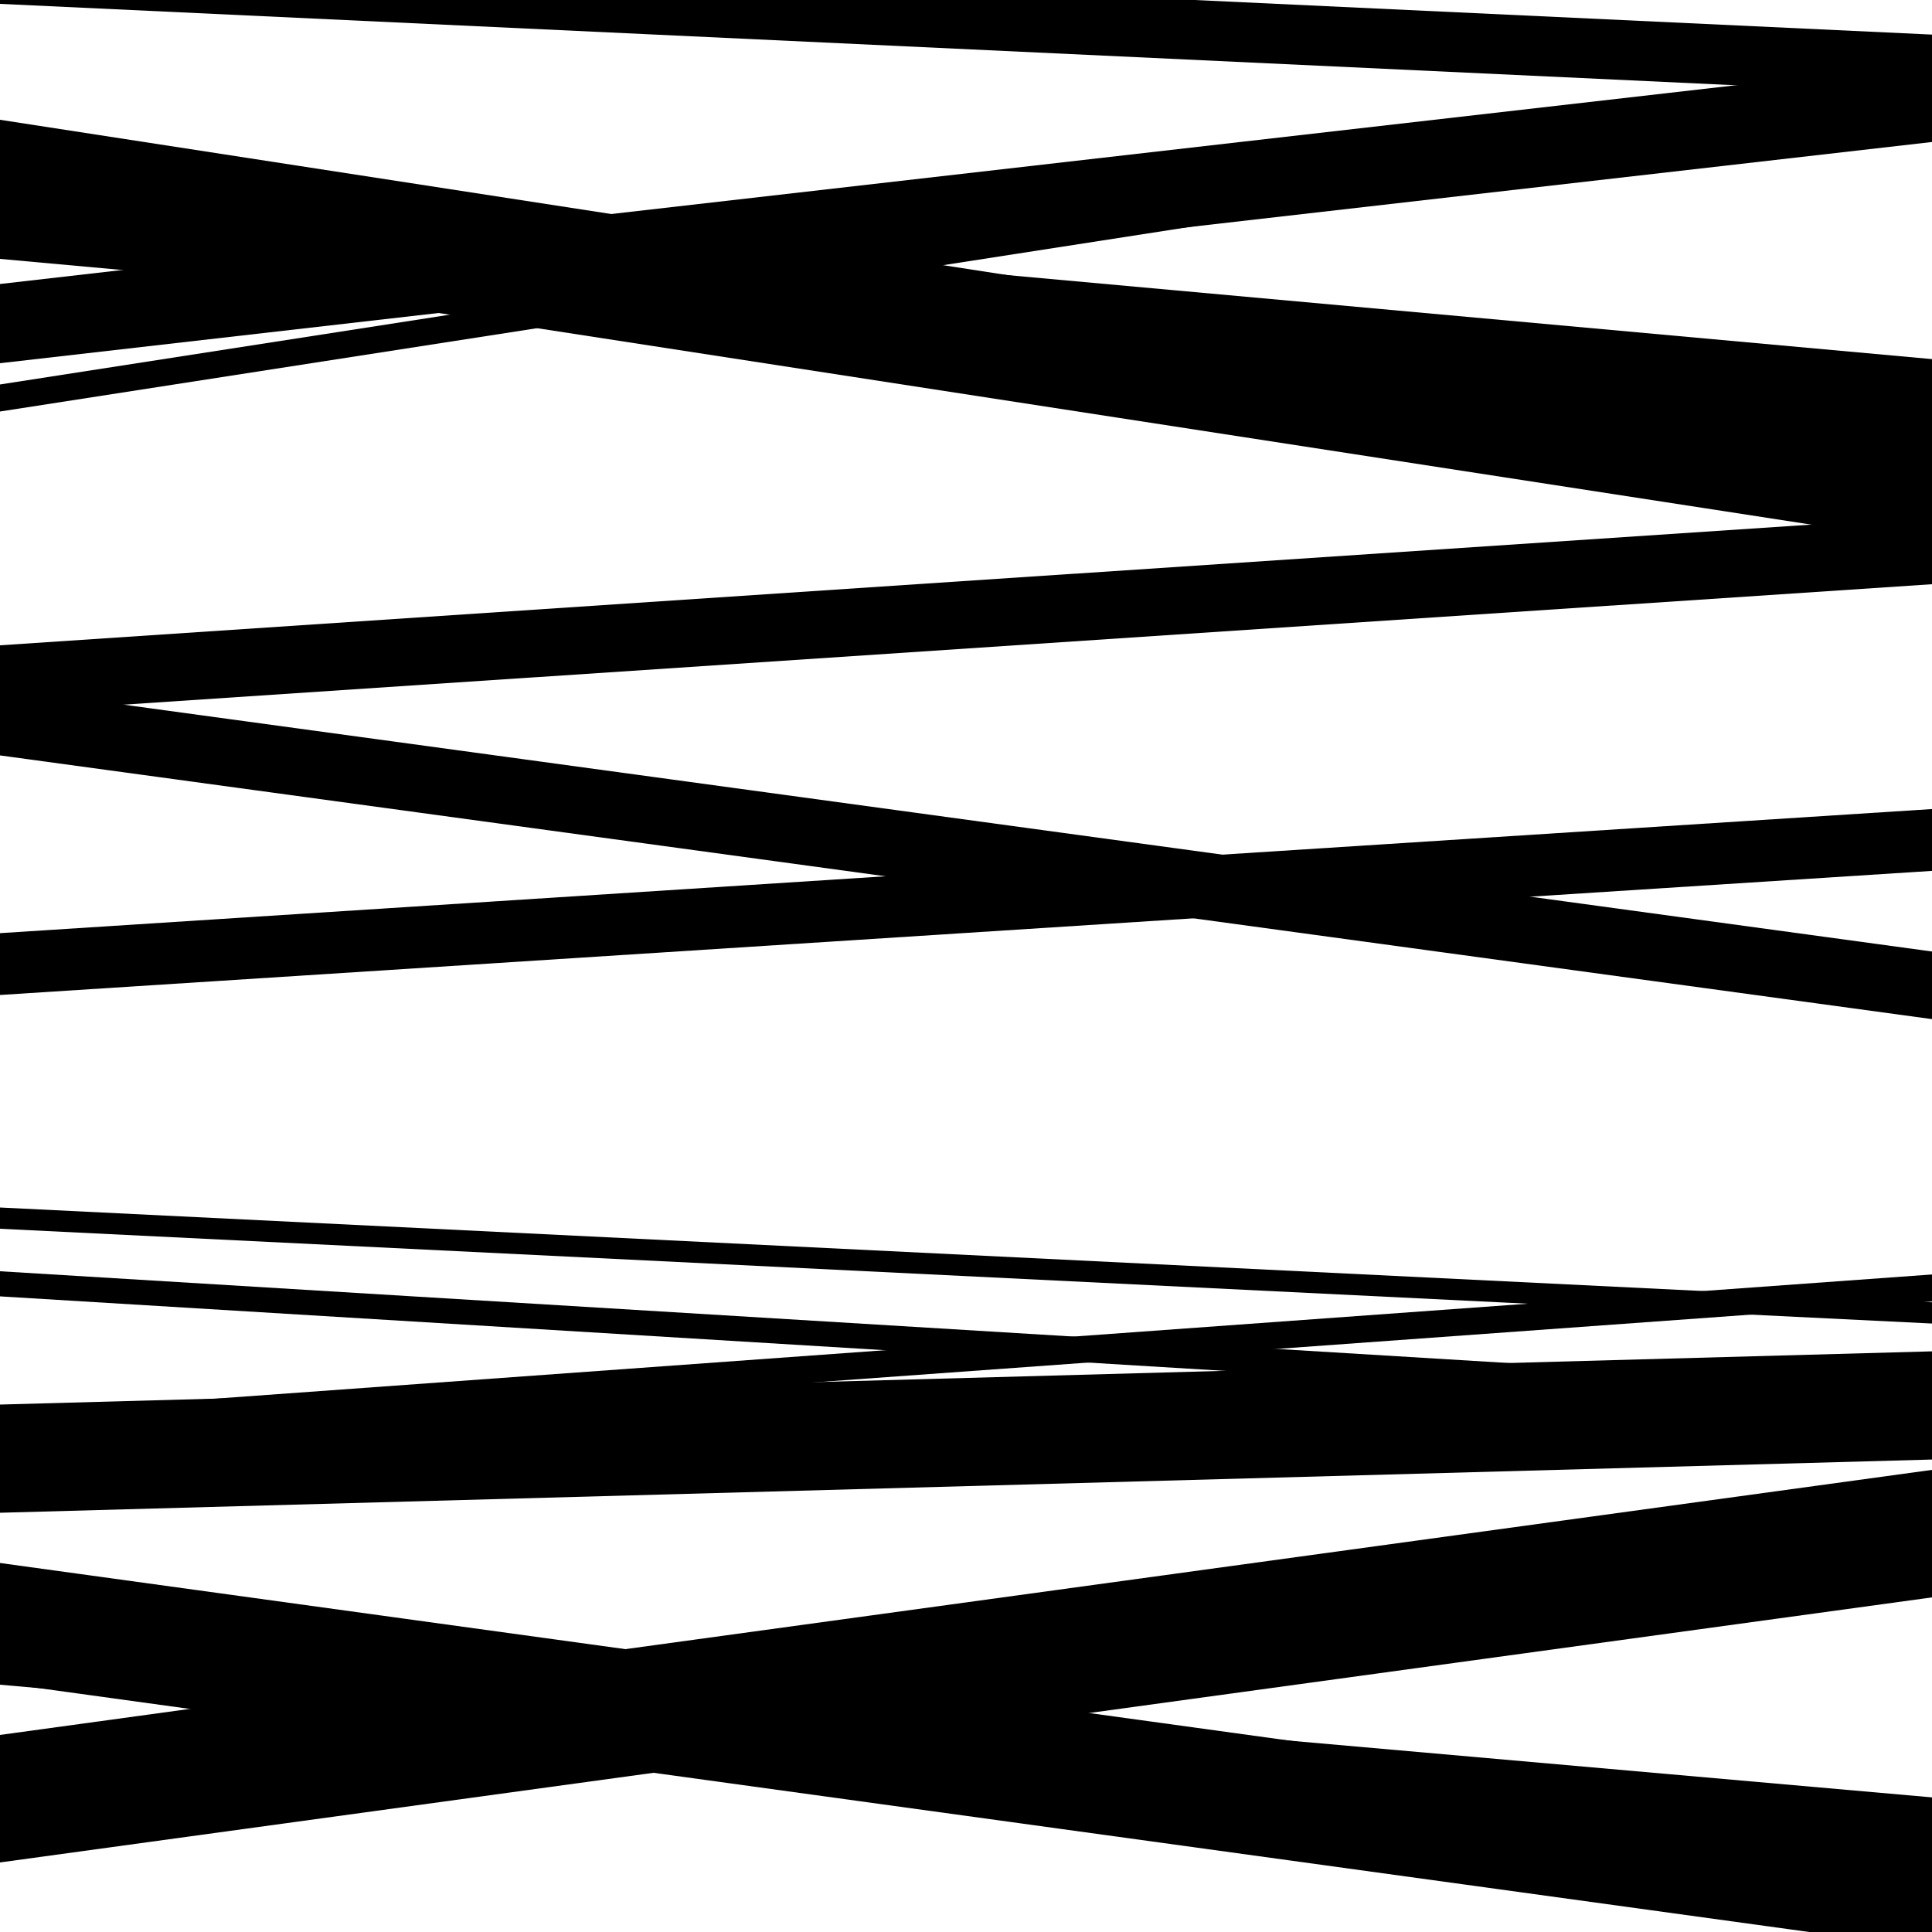
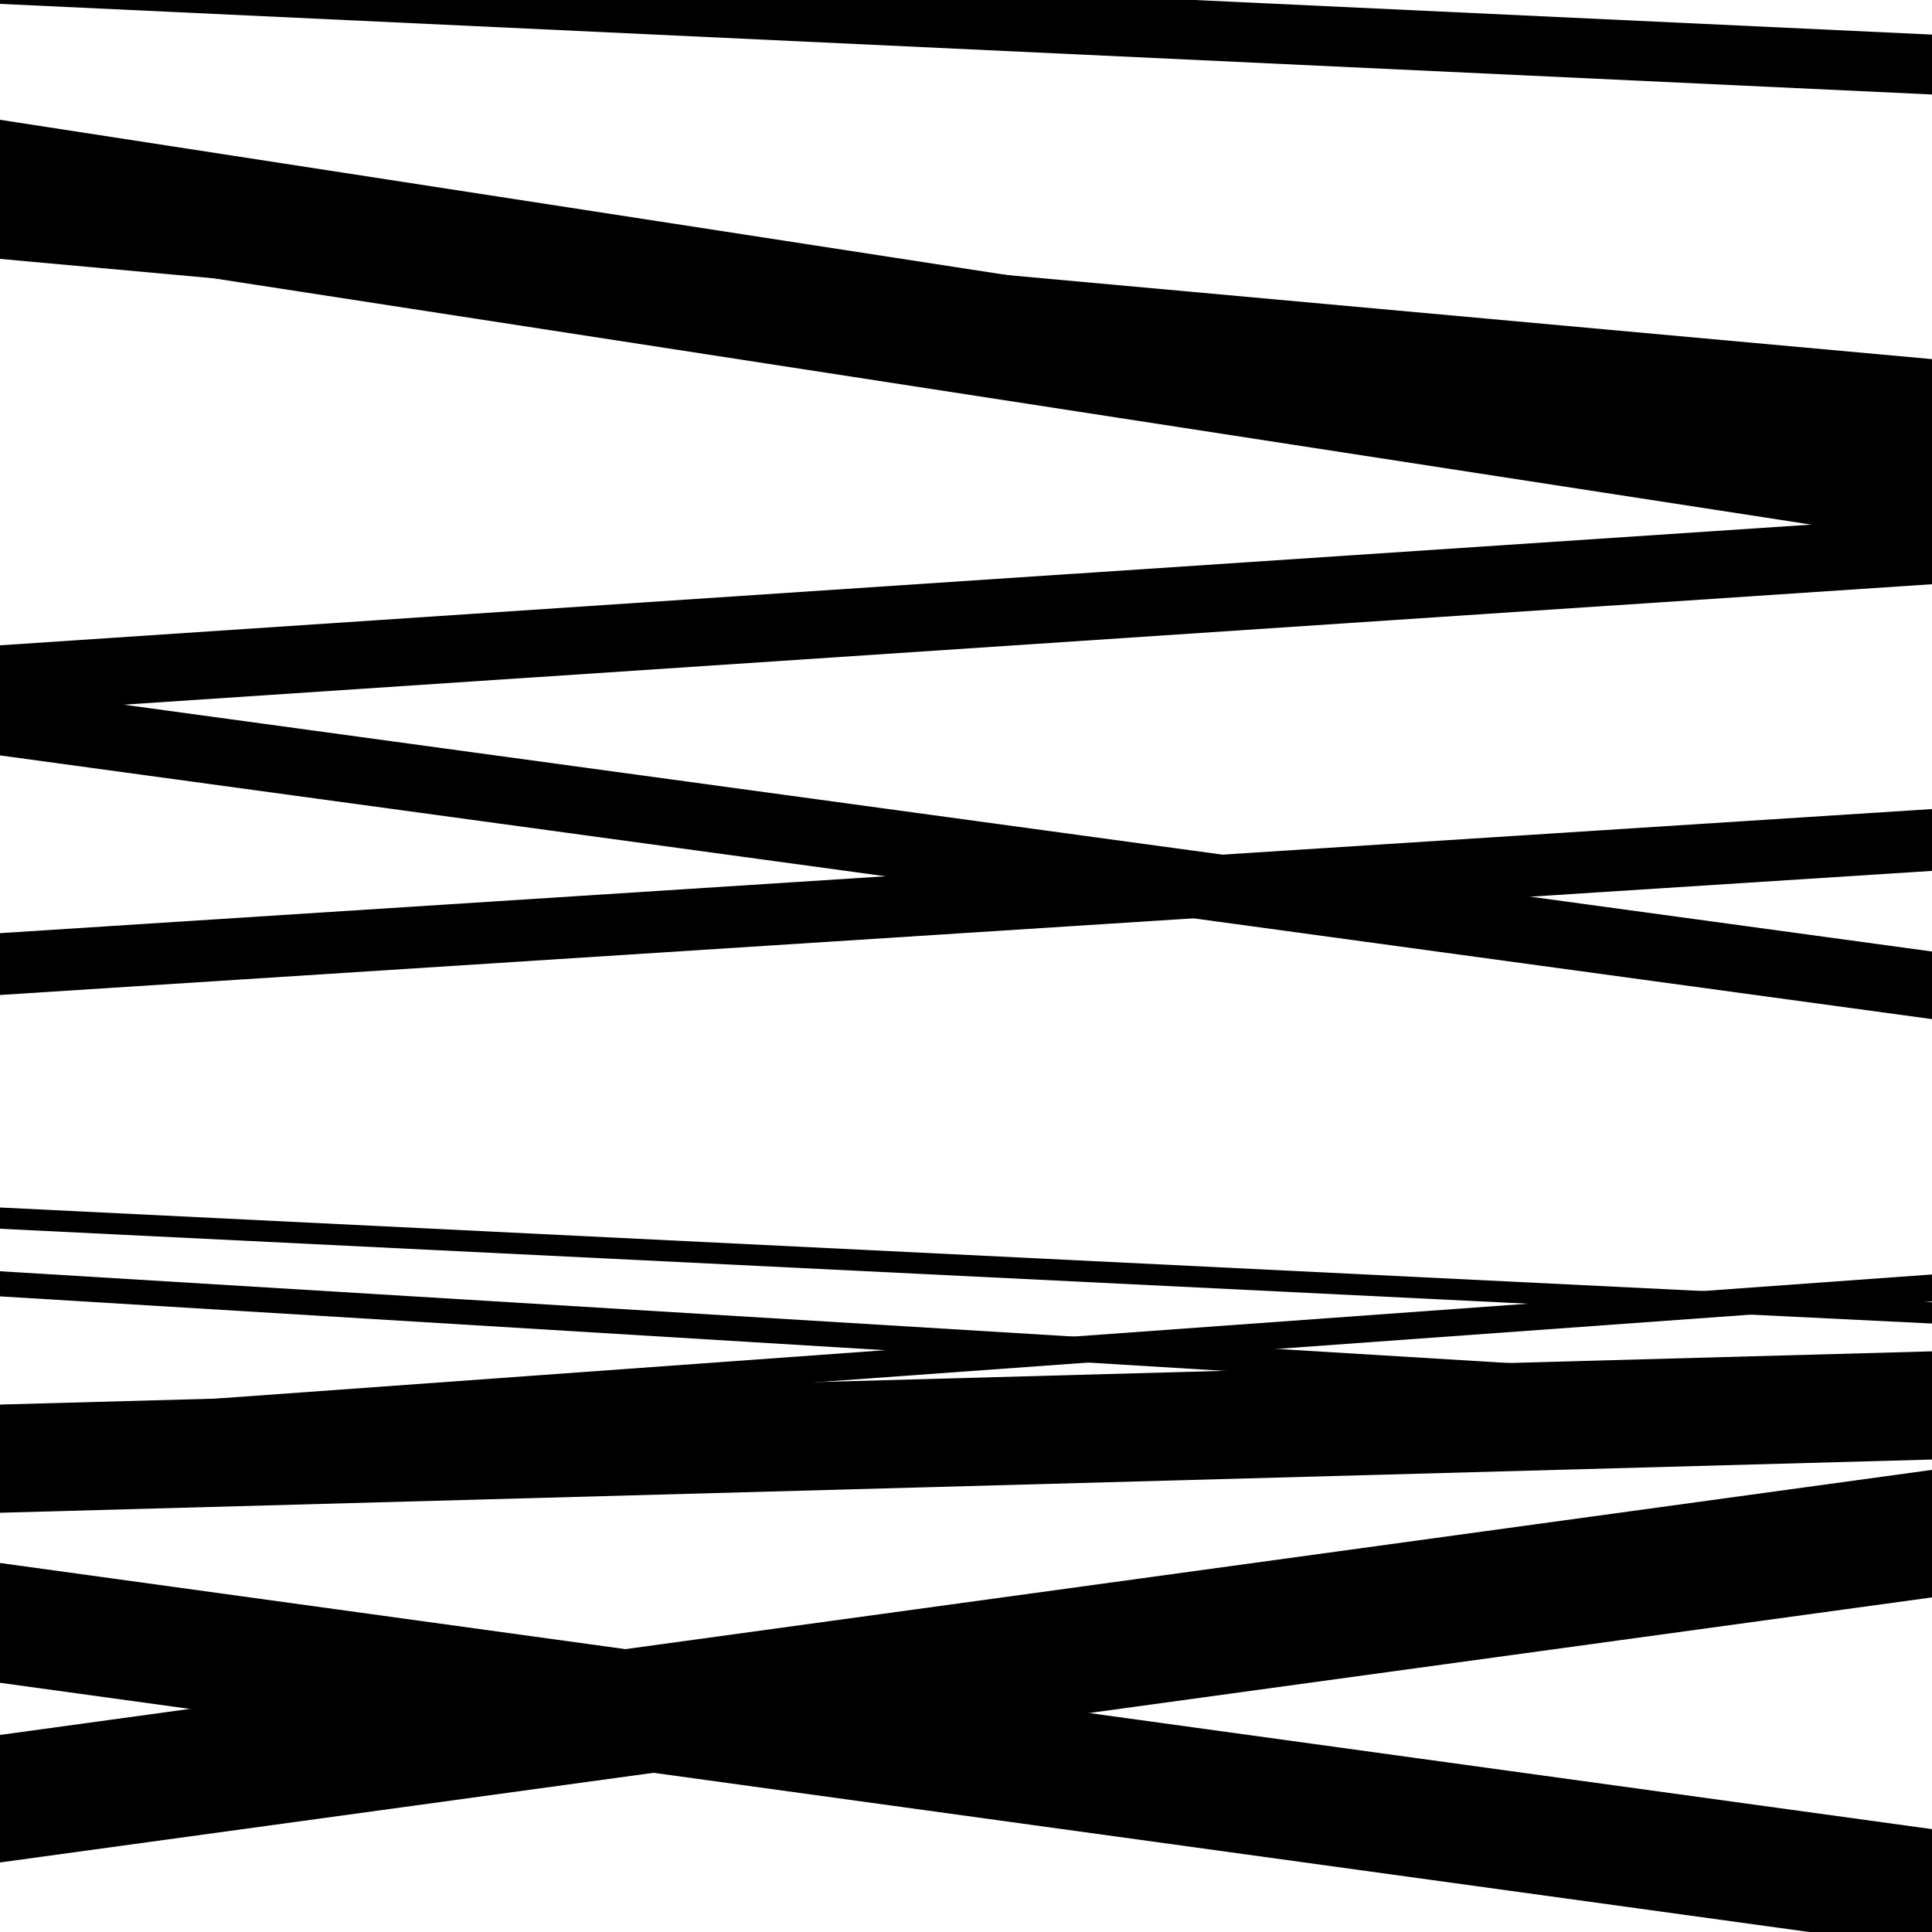
<svg xmlns="http://www.w3.org/2000/svg" viewBox="0 0 1000 1000" height="1000" width="1000">
  <rect x="0" y="0" width="1000" height="1000" fill="#ffffff" />
-   <path opacity="0.8" d="M 0 872 L 1000 960.324 L 1000 930.324 L 0 842 Z" fill="hsl(46, 15%, 50%)" />
-   <path opacity="0.8" d="M 0 188 L 1000 73.495 L 1000 32.495 L 0 147 Z" fill="hsl(51, 25%, 70%)" />
  <path opacity="0.8" d="M 0 391 L 1000 527.499 L 1000 492.499 L 0 356 Z" fill="hsl(56, 30%, 90%)" />
  <path opacity="0.8" d="M 0 671 L 1000 731.833 L 1000 718.833 L 0 658 Z" fill="hsl(41, 10%, 30%)" />
  <path opacity="0.8" d="M 0 871 L 1000 1008.758 L 1000 946.758 L 0 809 Z" fill="hsl(46, 15%, 50%)" />
  <path opacity="0.8" d="M 0 127 L 1000 281.182 L 1000 216.182 L 0 62 Z" fill="hsl(51, 25%, 70%)" />
  <path opacity="0.8" d="M 0 369 L 1000 302.381 L 1000 267.381 L 0 334 Z" fill="hsl(56, 30%, 90%)" />
  <path opacity="0.8" d="M 0 636 L 1000 685.057 L 1000 674.057 L 0 625 Z" fill="hsl(41, 10%, 30%)" />
  <path opacity="0.8" d="M 0 783 L 1000 755.452 L 1000 699.452 L 0 727 Z" fill="hsl(46, 15%, 50%)" />
  <path opacity="0.8" d="M 0 2 L 1000 48.907 L 1000 17.907 L 0 -29 Z" fill="hsl(51, 25%, 70%)" />
-   <path opacity="0.8" d="M 0 213 L 1000 57.841 L 1000 43.841 L 0 199 Z" fill="hsl(56, 30%, 90%)" />
  <path opacity="0.8" d="M 0 515 L 1000 450.762 L 1000 418.762 L 0 483 Z" fill="hsl(41, 10%, 30%)" />
  <path opacity="0.8" d="M 0 746 L 1000 673.661 L 1000 659.661 L 0 732 Z" fill="hsl(46, 15%, 50%)" />
  <path opacity="0.8" d="M 0 964 L 1000 826.804 L 1000 760.804 L 0 898 Z" fill="hsl(51, 25%, 70%)" />
  <path opacity="0.8" d="M 0 134 L 1000 224.875 L 1000 185.875 L 0 95 Z" fill="hsl(56, 30%, 90%)" />
</svg>